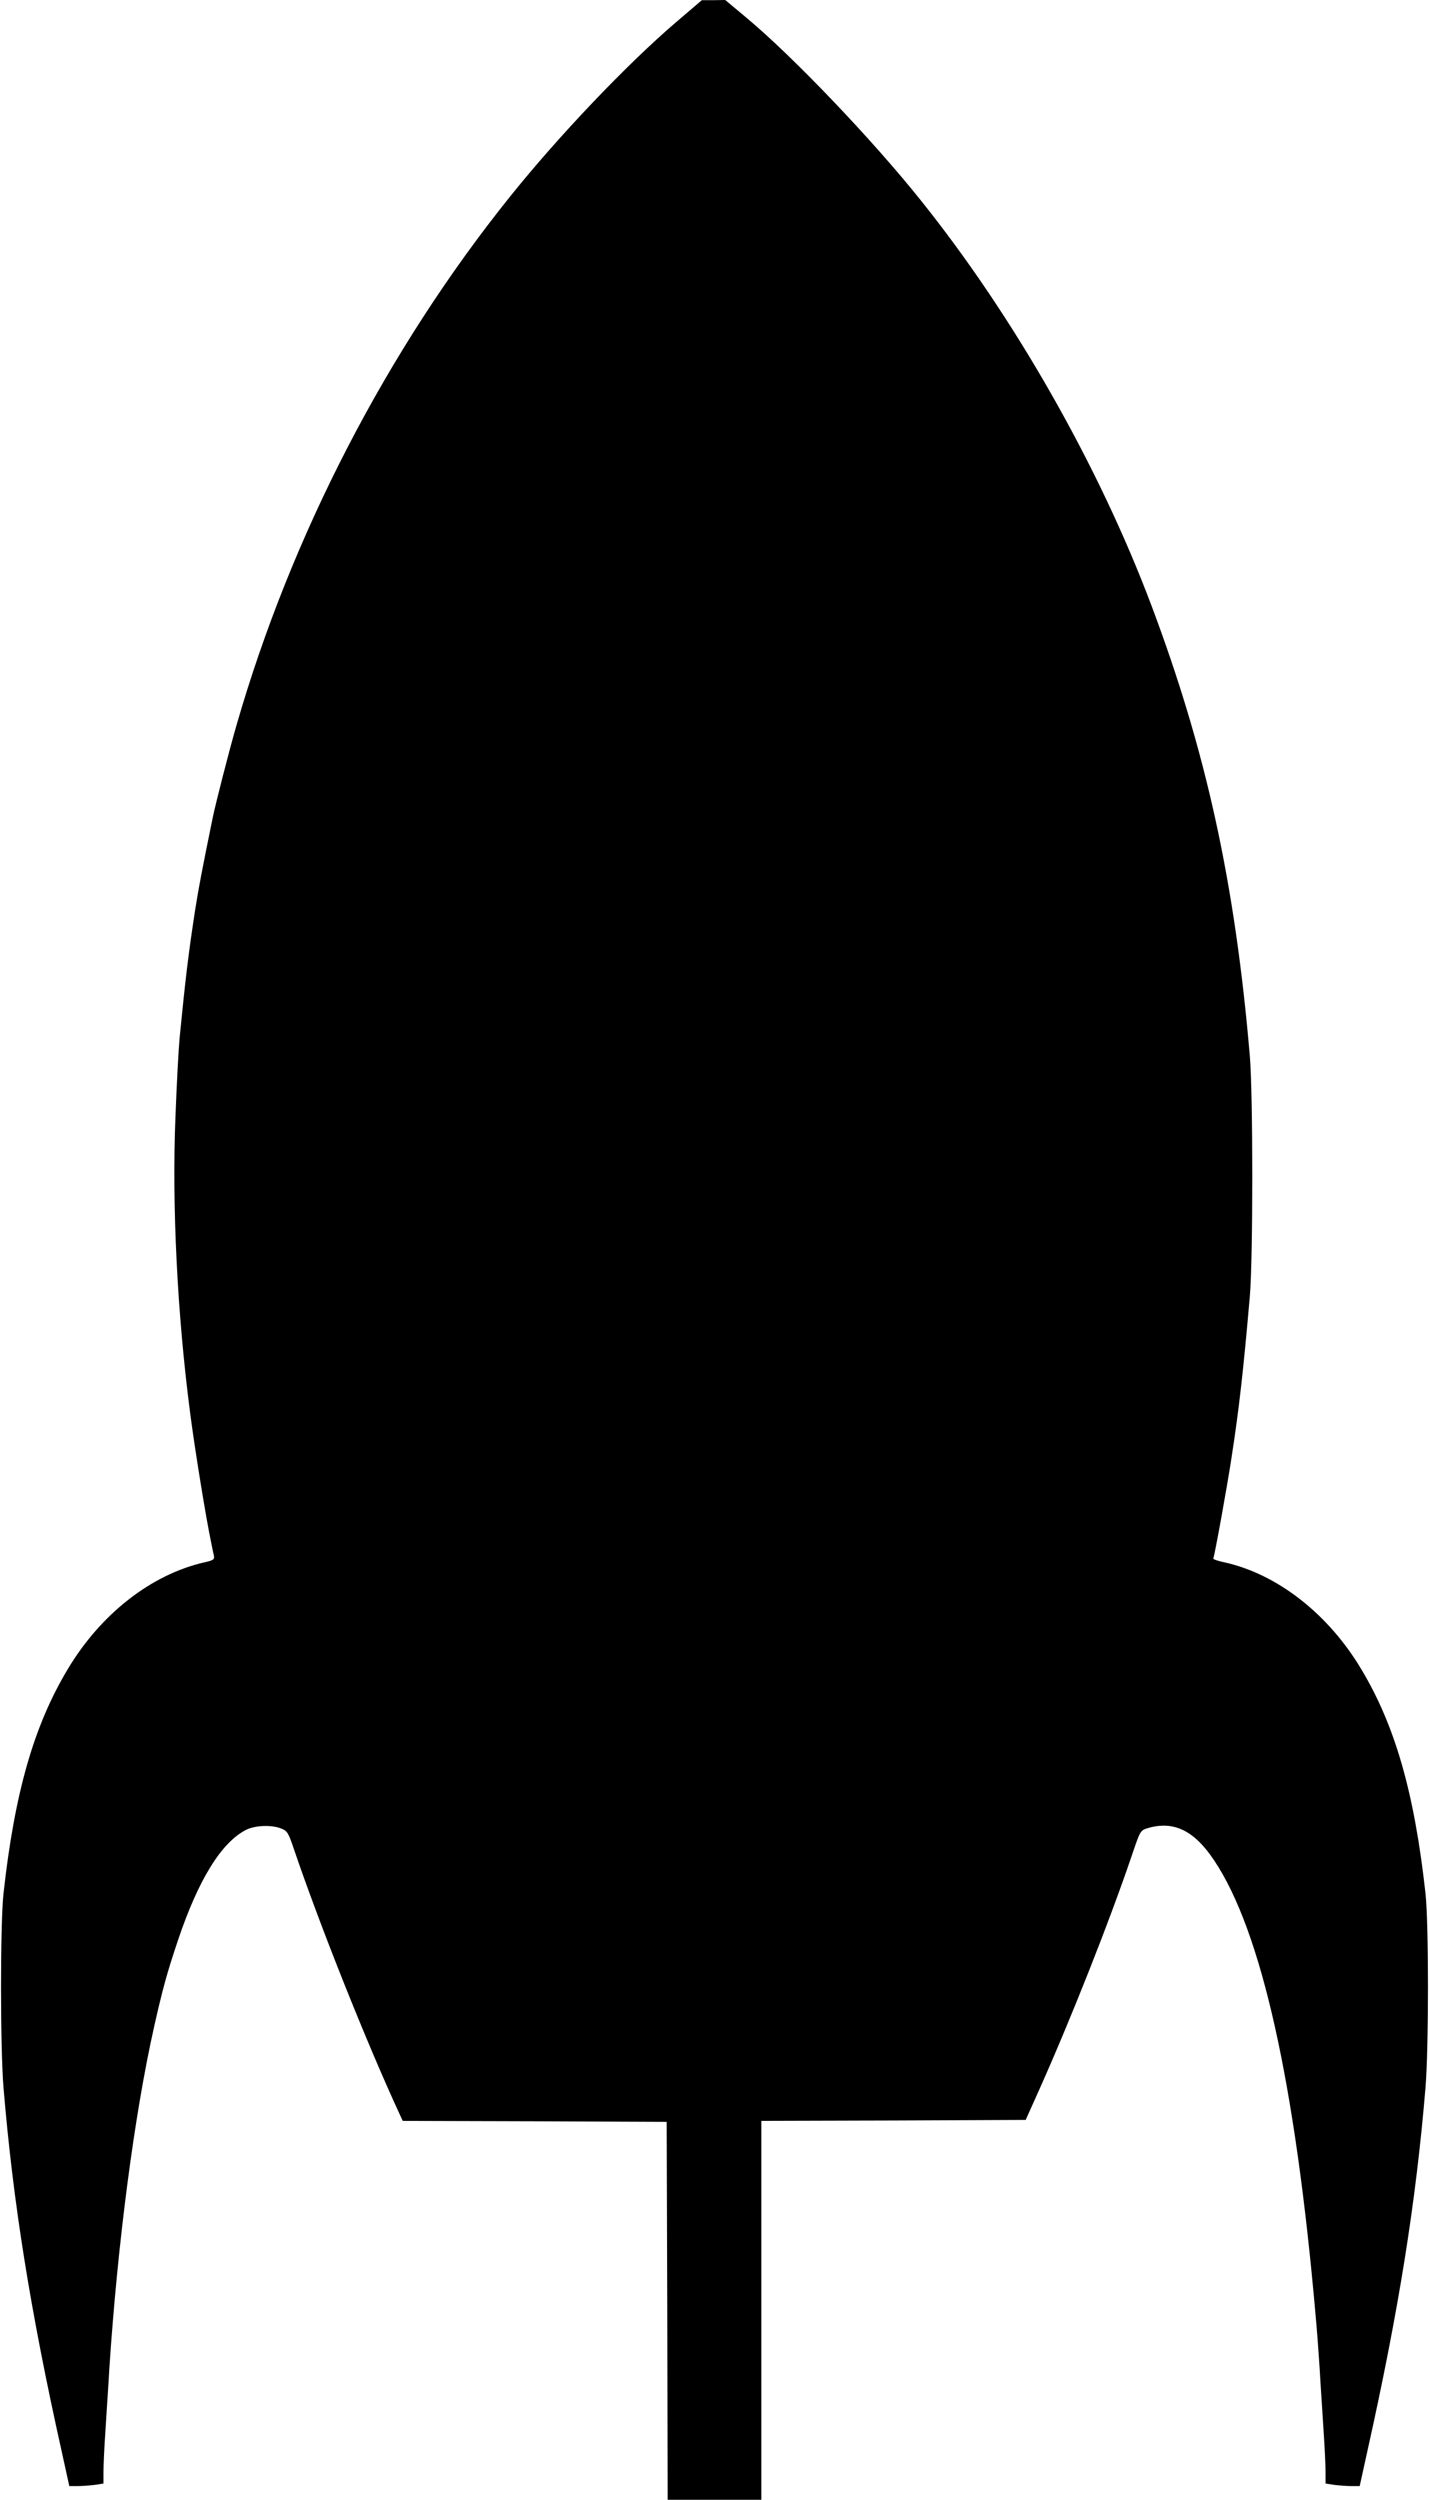
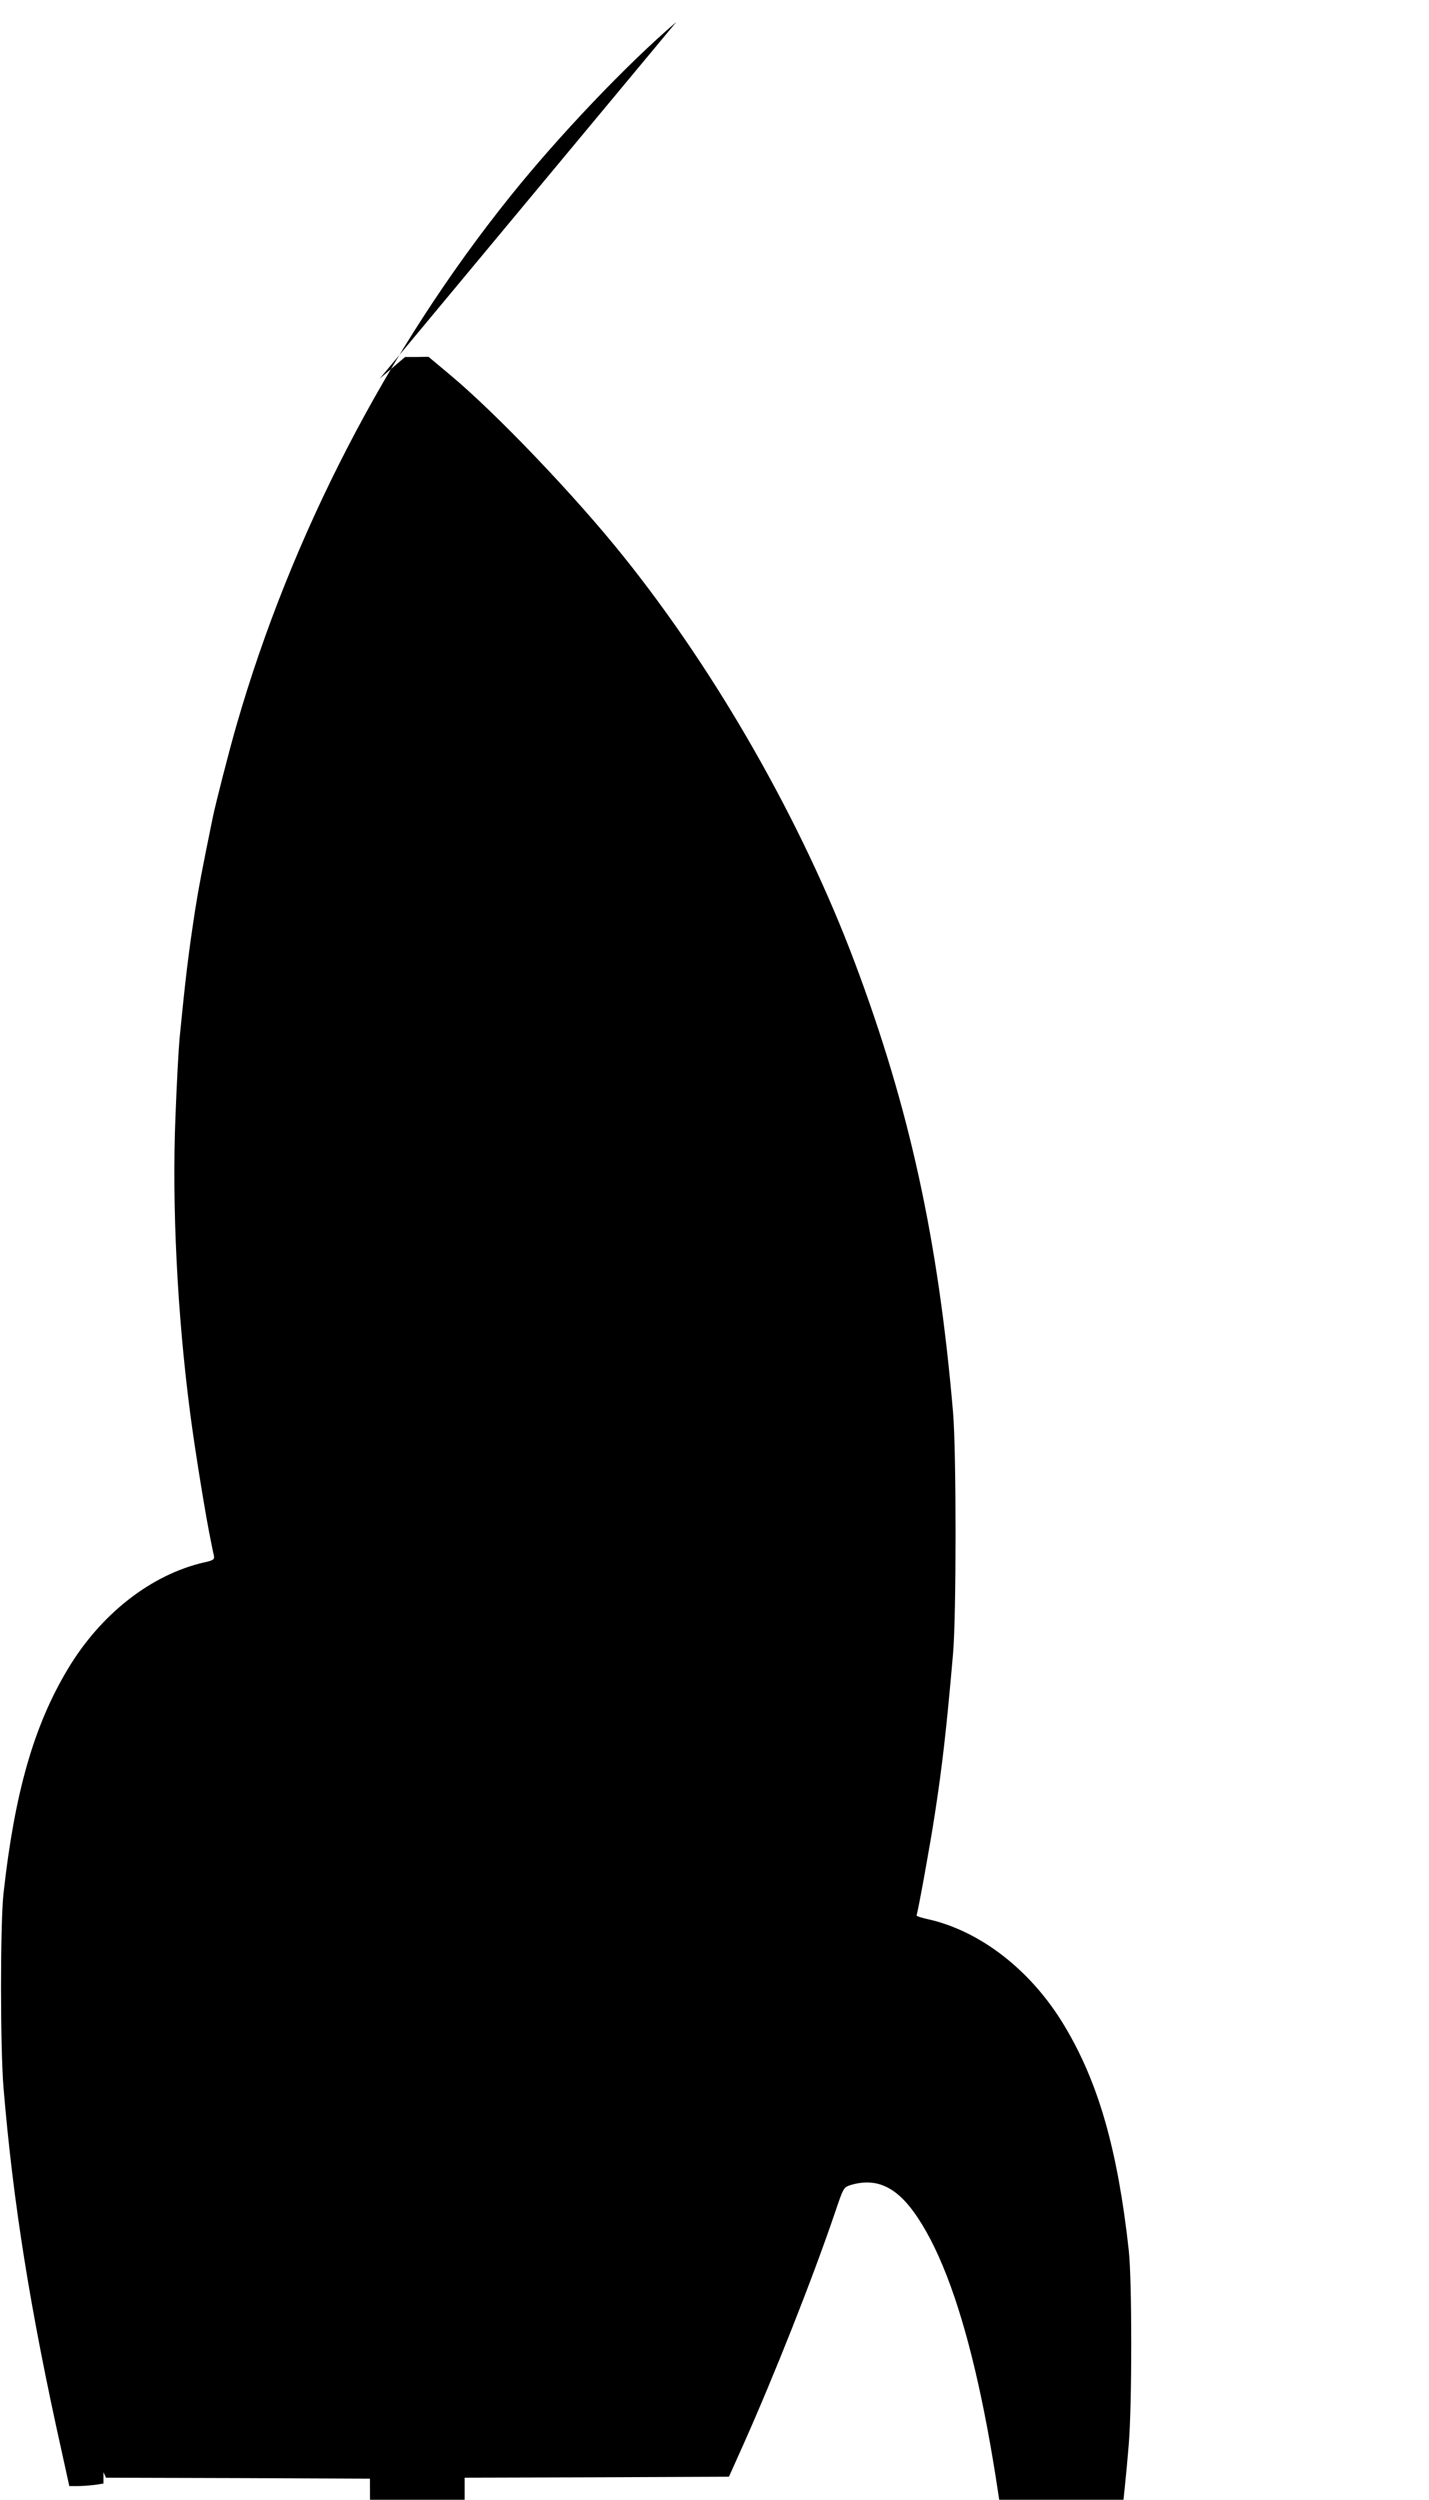
<svg xmlns="http://www.w3.org/2000/svg" version="1.0" width="732pt" height="1280pt" viewBox="0 0 732 1280" preserveAspectRatio="xMidYMid meet">
  <g transform="translate(0,1280) scale(0.1,-0.1)" fill="#000000" stroke="none">
-     <path d="M3465 12688 c-255 -218 -603 -584 -851 -893 -630 -784 -1123 -1737 -1403 -2710 -40 -139 -105 -394 -121 -470 -57 -279 -73 -364 -90 -472 -36 -234 -50 -354 -80 -658 -5 -55 -15 -234 -21 -398 -19 -459 9 -1020 76 -1530 24 -184 81 -535 106 -652 5 -27 12 -60 15 -72 3 -18 -3 -23 -49 -33 -272 -62 -531 -264 -700 -547 -174 -290 -272 -633 -329 -1148 -17 -157 -17 -787 0 -995 49 -588 137 -1141 299 -1867 l38 -173 41 0 c23 0 62 3 88 6 l46 7 0 58 c0 32 4 127 10 211 5 84 15 227 20 318 42 640 128 1300 229 1750 45 200 67 279 122 443 104 310 222 502 349 567 46 24 135 27 183 6 28 -11 35 -23 60 -97 133 -392 372 -993 547 -1371 l13 -28 676 -2 676 -3 3 -967 2 -968 240 0 240 0 0 970 0 970 677 2 677 3 74 165 c158 354 353 846 468 1184 45 133 45 133 83 145 133 39 238 -11 341 -166 242 -362 415 -1139 519 -2328 6 -60 15 -184 21 -275 5 -91 15 -234 20 -318 6 -84 10 -179 10 -211 l0 -58 46 -7 c26 -3 65 -6 88 -6 l41 0 38 173 c162 726 250 1279 299 1867 17 208 17 838 0 995 -57 515 -155 858 -329 1148 -170 285 -433 489 -705 548 -32 7 -55 15 -53 19 6 10 71 367 94 520 38 246 60 440 93 820 17 196 17 1034 0 1235 -76 886 -223 1558 -504 2305 -269 715 -704 1479 -1182 2075 -250 313 -657 738 -891 933 l-110 92 -60 -1 -60 0 -130 -111z" />
+     <path d="M3465 12688 c-255 -218 -603 -584 -851 -893 -630 -784 -1123 -1737 -1403 -2710 -40 -139 -105 -394 -121 -470 -57 -279 -73 -364 -90 -472 -36 -234 -50 -354 -80 -658 -5 -55 -15 -234 -21 -398 -19 -459 9 -1020 76 -1530 24 -184 81 -535 106 -652 5 -27 12 -60 15 -72 3 -18 -3 -23 -49 -33 -272 -62 -531 -264 -700 -547 -174 -290 -272 -633 -329 -1148 -17 -157 -17 -787 0 -995 49 -588 137 -1141 299 -1867 l38 -173 41 0 c23 0 62 3 88 6 l46 7 0 58 l13 -28 676 -2 676 -3 3 -967 2 -968 240 0 240 0 0 970 0 970 677 2 677 3 74 165 c158 354 353 846 468 1184 45 133 45 133 83 145 133 39 238 -11 341 -166 242 -362 415 -1139 519 -2328 6 -60 15 -184 21 -275 5 -91 15 -234 20 -318 6 -84 10 -179 10 -211 l0 -58 46 -7 c26 -3 65 -6 88 -6 l41 0 38 173 c162 726 250 1279 299 1867 17 208 17 838 0 995 -57 515 -155 858 -329 1148 -170 285 -433 489 -705 548 -32 7 -55 15 -53 19 6 10 71 367 94 520 38 246 60 440 93 820 17 196 17 1034 0 1235 -76 886 -223 1558 -504 2305 -269 715 -704 1479 -1182 2075 -250 313 -657 738 -891 933 l-110 92 -60 -1 -60 0 -130 -111z" />
  </g>
</svg>